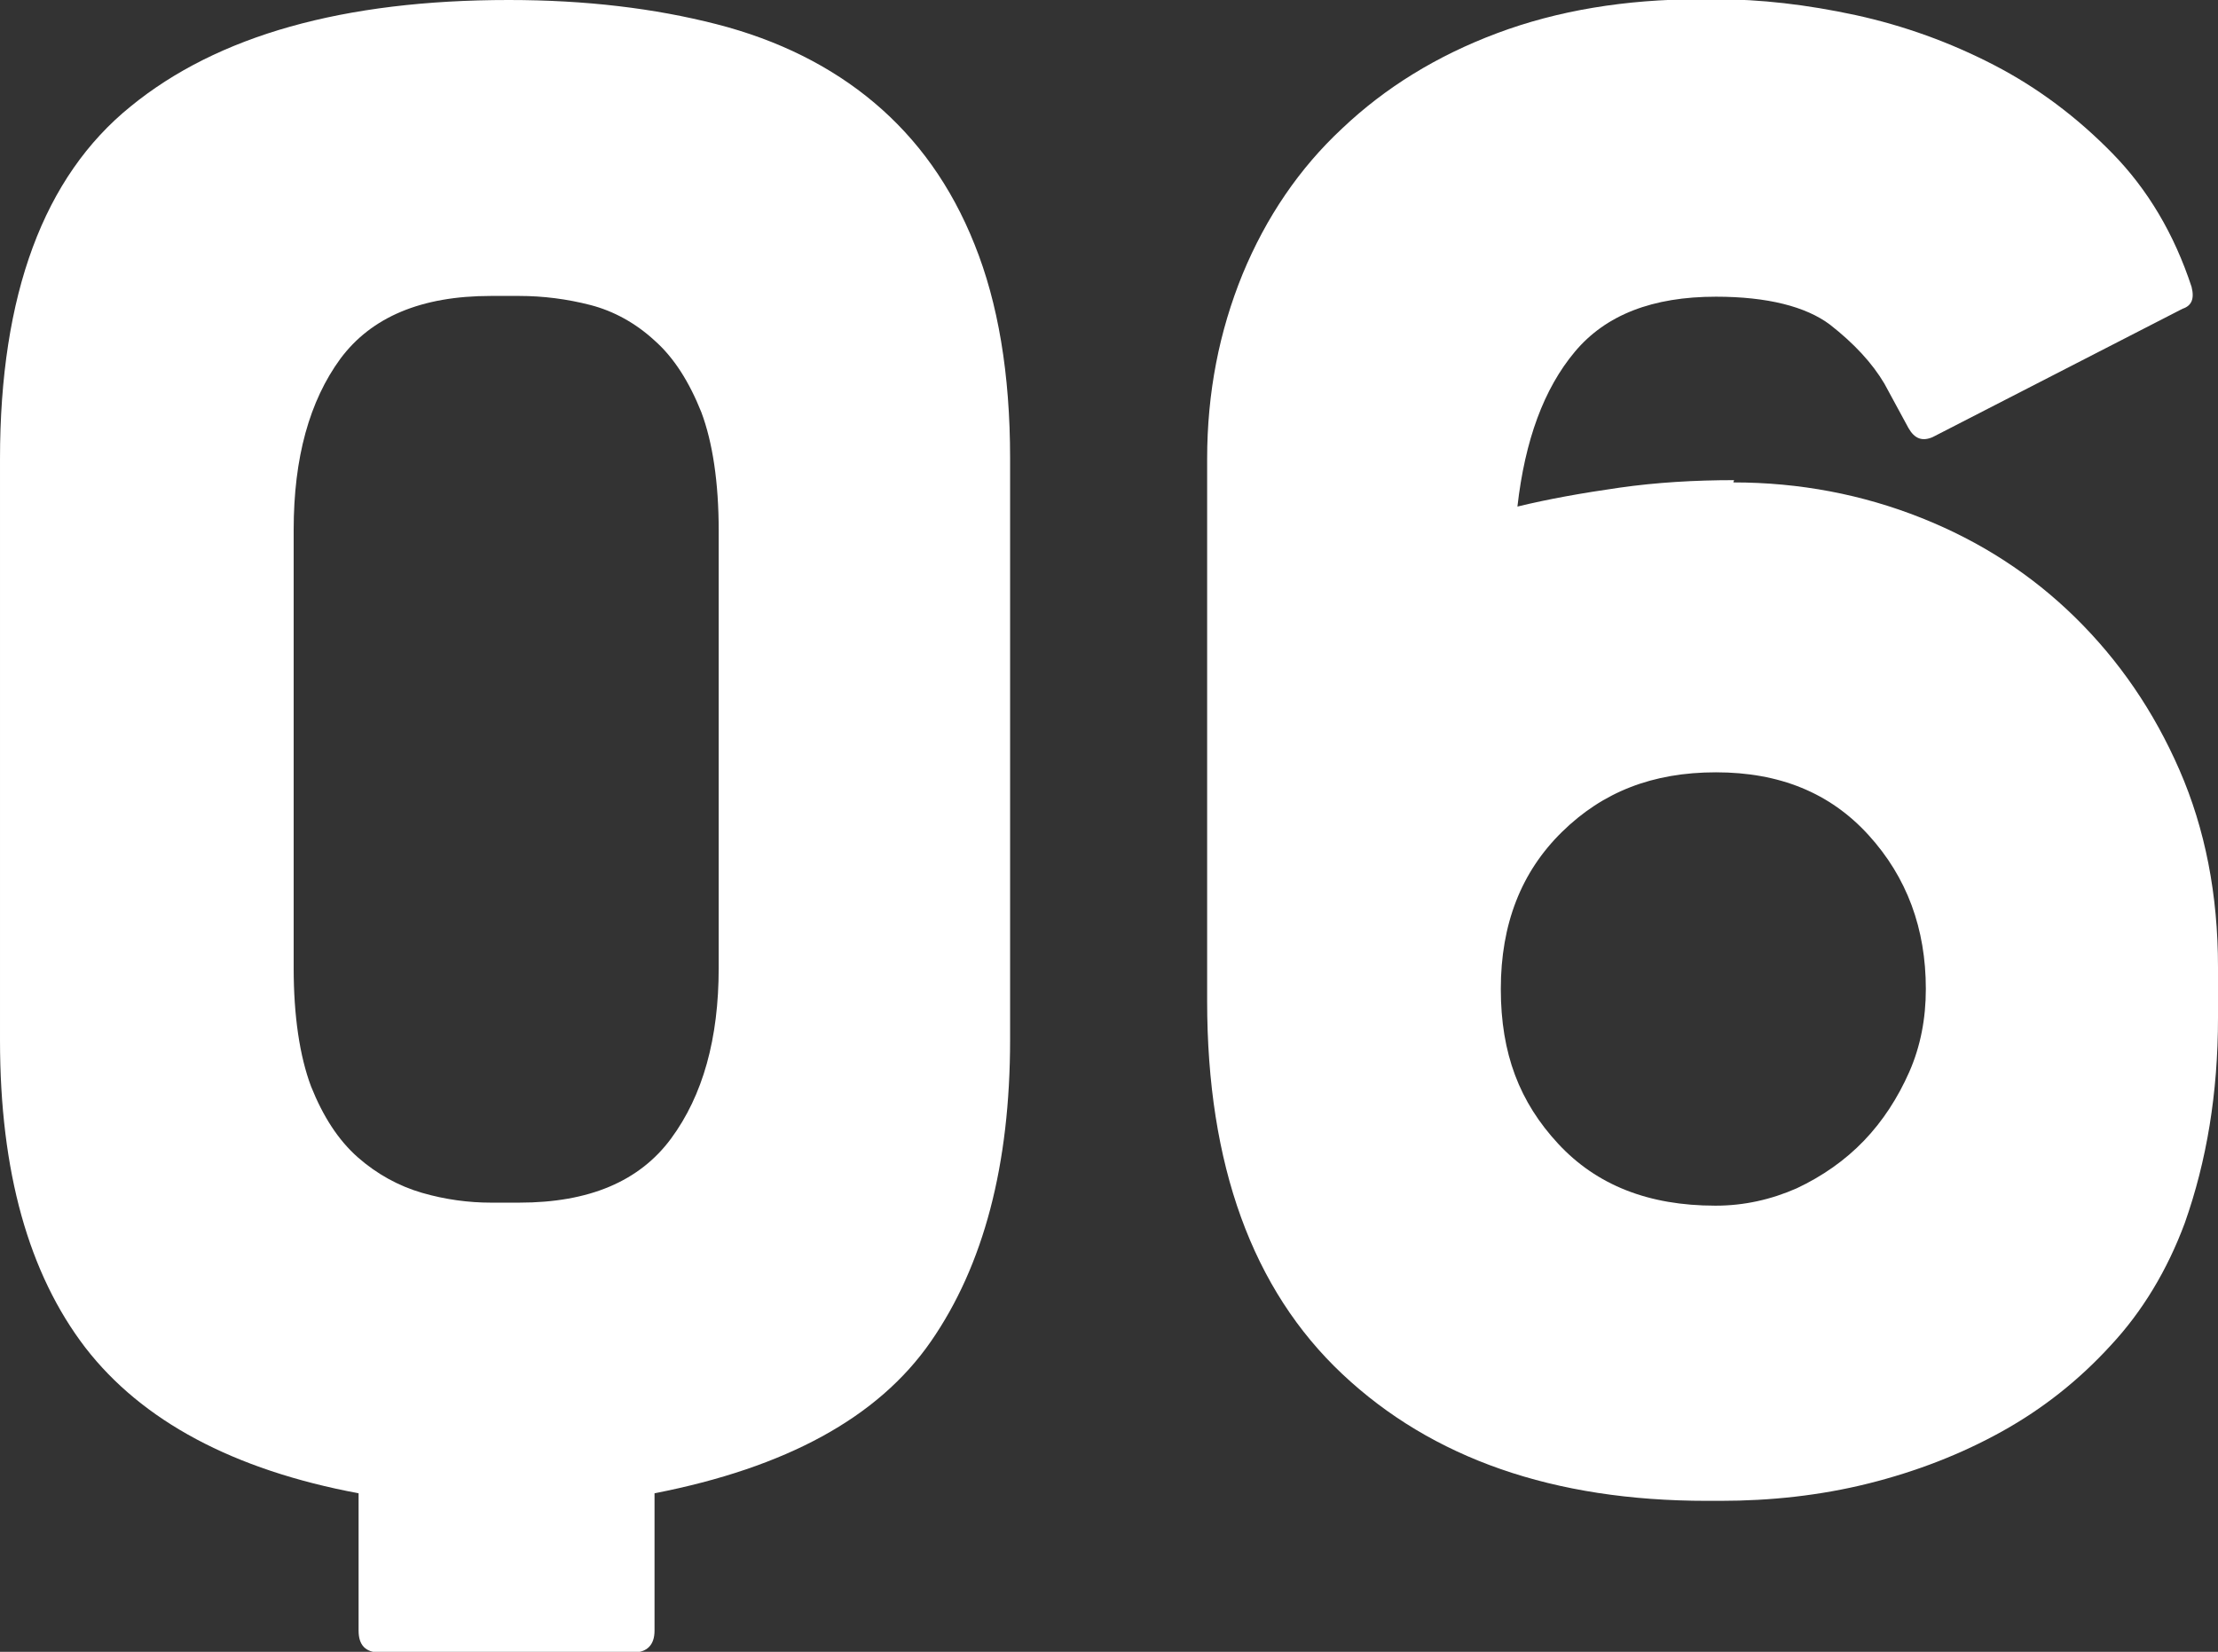
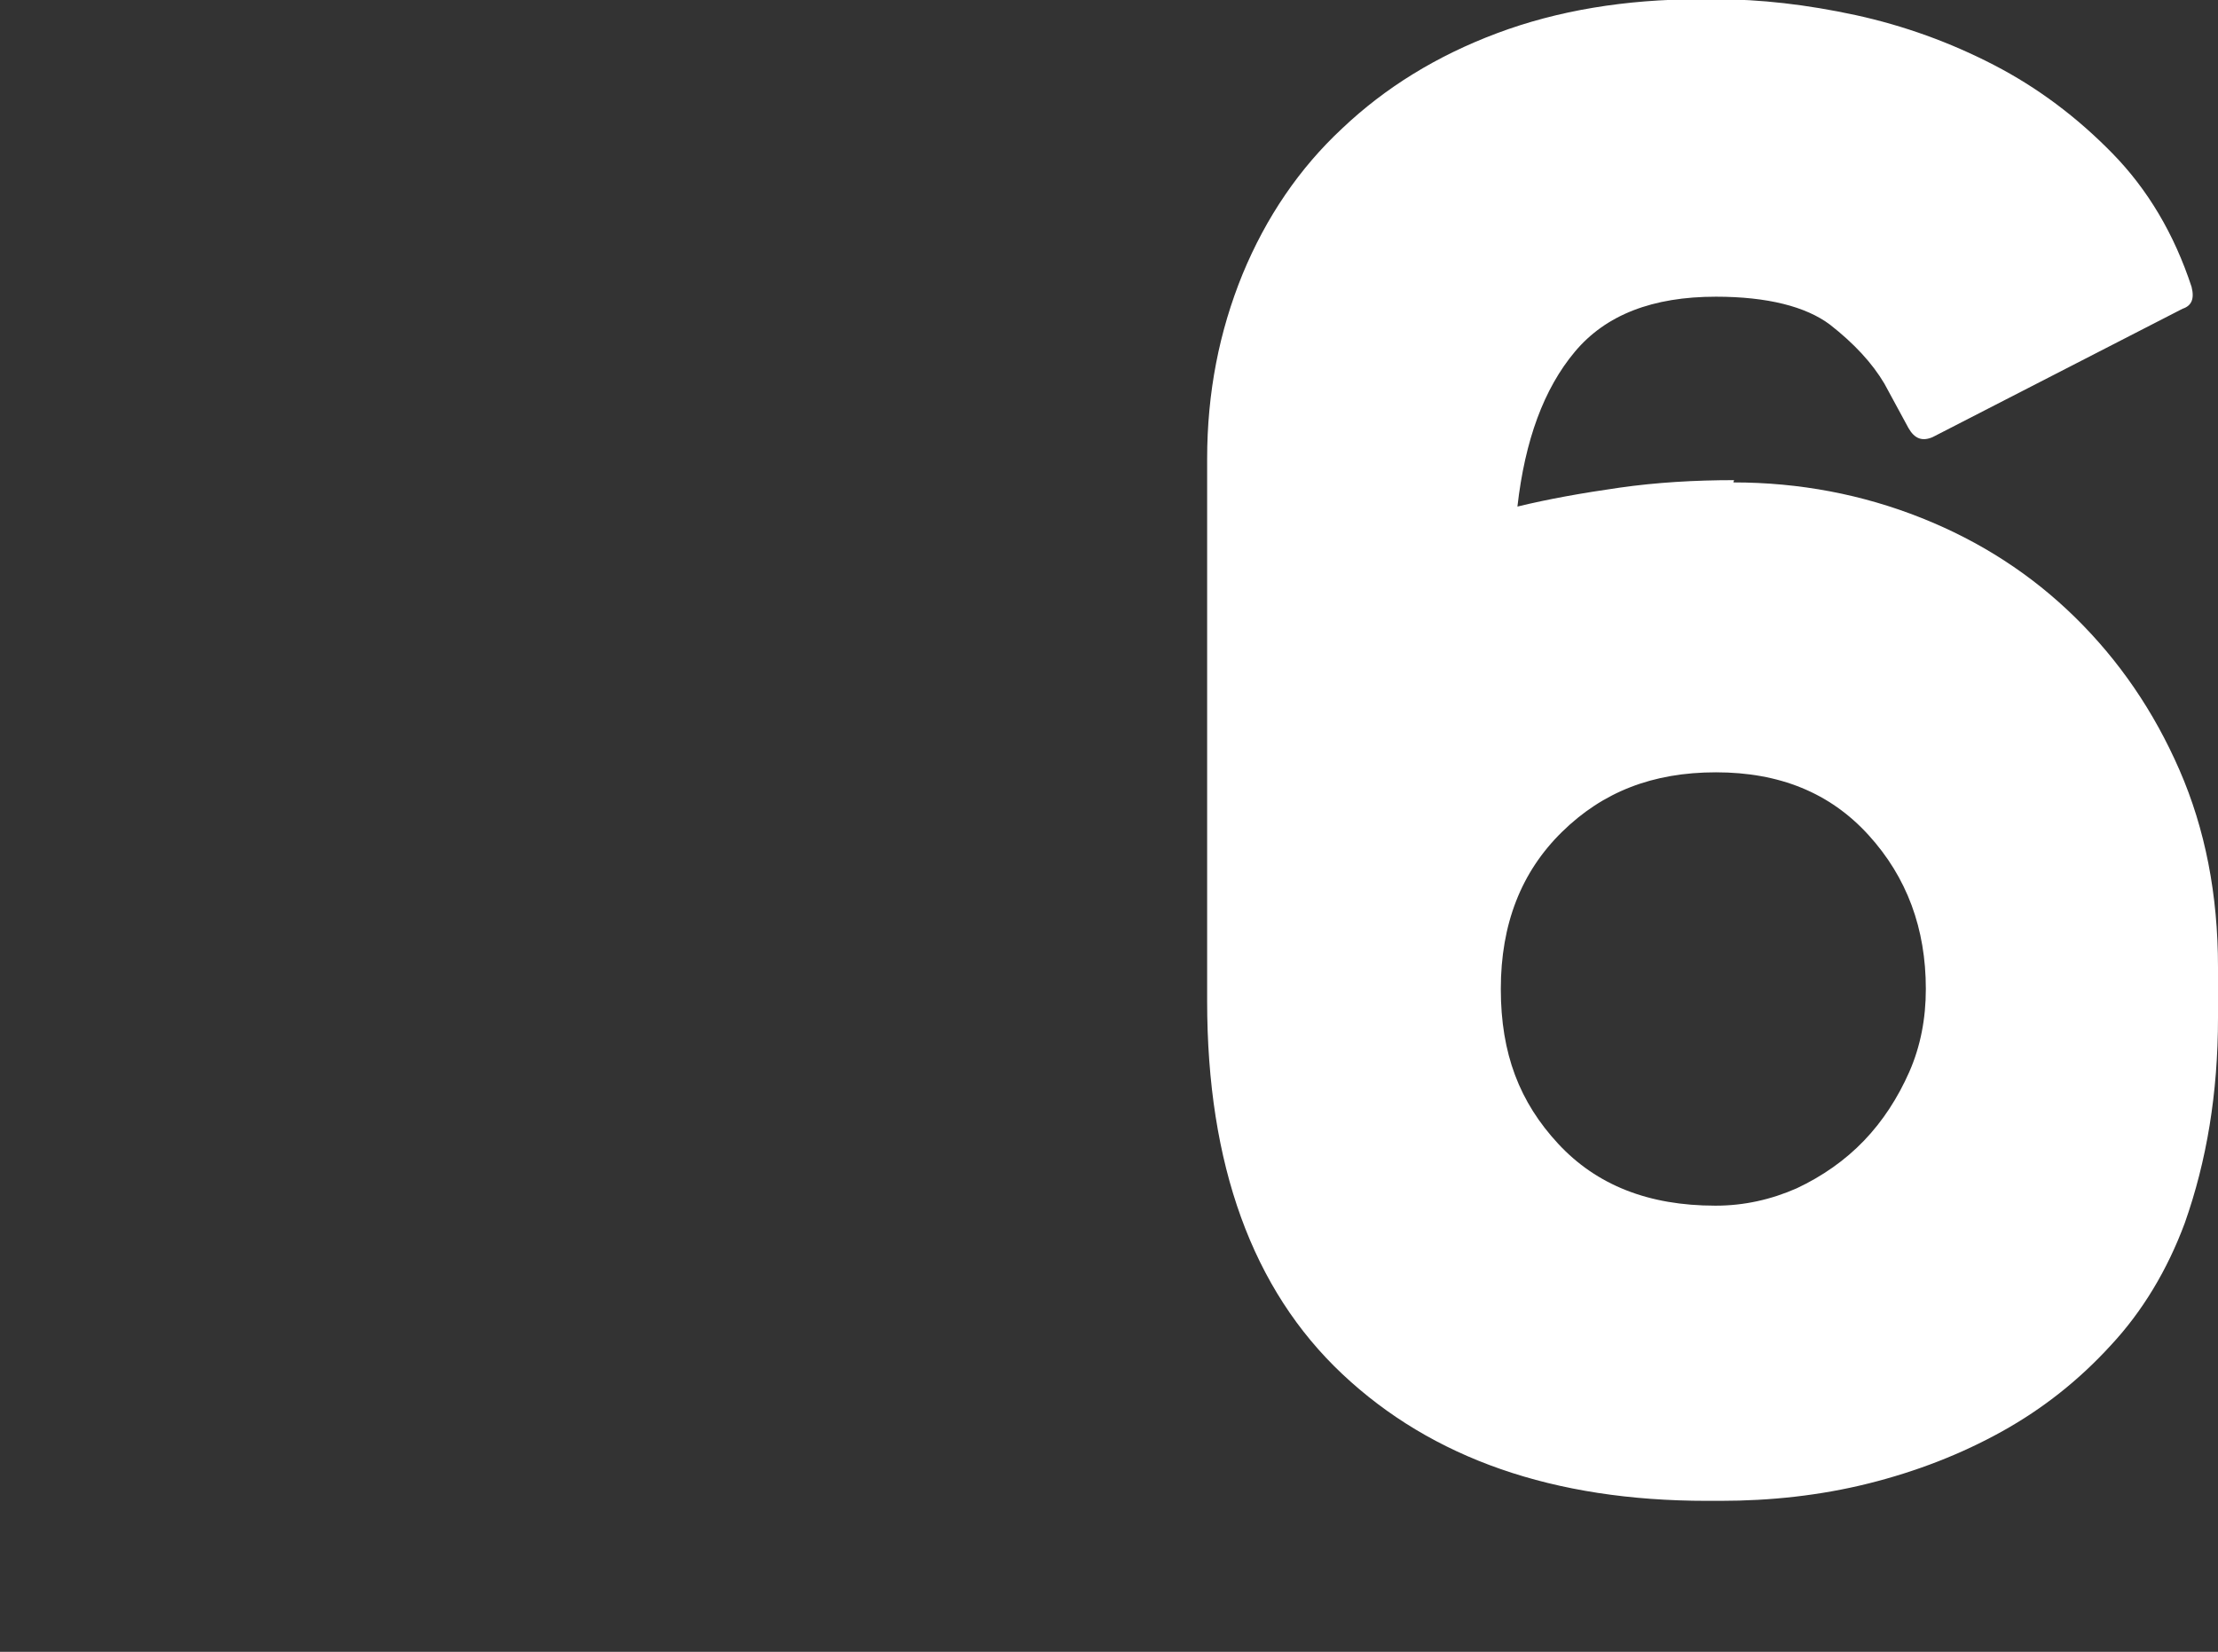
<svg xmlns="http://www.w3.org/2000/svg" id="_レイヤー_2" viewBox="0 0 29.38 21.88">
  <rect x="0" y="0" width="29.38" height="21.88" fill="#333333" stroke="none" />
  <defs>
    <style>.cls-1{fill:#fff;}</style>
  </defs>
  <g id="design">
-     <path class="cls-1" d="m6.74,0c1.02,0,1.93.11,2.75.32s1.52.56,2.09,1.04,1.02,1.1,1.33,1.88c.31.77.47,1.71.47,2.83v7.7c0,1.66-.35,2.99-1.05,4-.7,1.01-1.92,1.67-3.66,2.01v1.82c0,.19-.1.29-.29.29h-3.34c-.2,0-.29-.1-.29-.29v-1.82c-1.66-.31-2.87-.96-3.62-1.93-.75-.98-1.13-2.33-1.13-4.07v-7.7C0,3.9.58,2.34,1.73,1.41,2.88.47,4.55,0,6.74,0Zm2.78,7.03c0-.64-.08-1.17-.23-1.57-.16-.4-.36-.72-.62-.95-.25-.23-.54-.39-.85-.47-.31-.08-.63-.12-.94-.12h-.38c-.92,0-1.58.28-1.99.83-.41.56-.62,1.31-.62,2.27v5.8c0,.64.08,1.17.23,1.57.16.4.36.71.62.94.25.22.54.38.85.47s.62.13.91.13h.38c.92,0,1.59-.28,2.01-.85s.63-1.32.63-2.26v-5.8Z" />
    <path class="cls-1" d="m22.96,6.39c.88,0,1.71.16,2.49.47.78.31,1.46.75,2.04,1.32s1.04,1.24,1.38,2.02c.34.78.51,1.65.51,2.61v.67c0,1-.15,1.9-.44,2.72-.23.62-.56,1.17-.98,1.62-.42.46-.9.84-1.44,1.14-.54.3-1.13.53-1.77.69s-1.3.23-1.96.23h-.18c-2.03,0-3.64-.56-4.83-1.68-1.19-1.12-1.79-2.77-1.79-4.94v-7.18c0-.88.16-1.69.47-2.45.31-.75.75-1.4,1.32-1.93.57-.54,1.25-.96,2.05-1.26.8-.3,1.7-.45,2.69-.45h.21c.59,0,1.2.07,1.85.21.64.14,1.25.36,1.83.66.58.3,1.1.69,1.57,1.17s.82,1.07,1.05,1.77c.04.16,0,.25-.12.29l-3.31,1.7c-.14.06-.24.02-.32-.12l-.32-.59c-.16-.27-.4-.53-.72-.78-.32-.24-.83-.37-1.51-.37-.84,0-1.46.24-1.87.73-.41.49-.66,1.17-.76,2.05.41-.1.86-.18,1.35-.25s1-.1,1.52-.1Zm-.23,9.58c.37,0,.73-.08,1.07-.23.34-.16.64-.37.89-.63s.45-.57.6-.91.22-.71.22-1.1c0-.8-.25-1.48-.76-2.04-.51-.56-1.18-.83-2.02-.83s-1.5.26-2.04.79c-.54.53-.81,1.22-.81,2.08s.25,1.5.76,2.05c.51.55,1.2.82,2.08.82Z" />
  </g>
</svg>